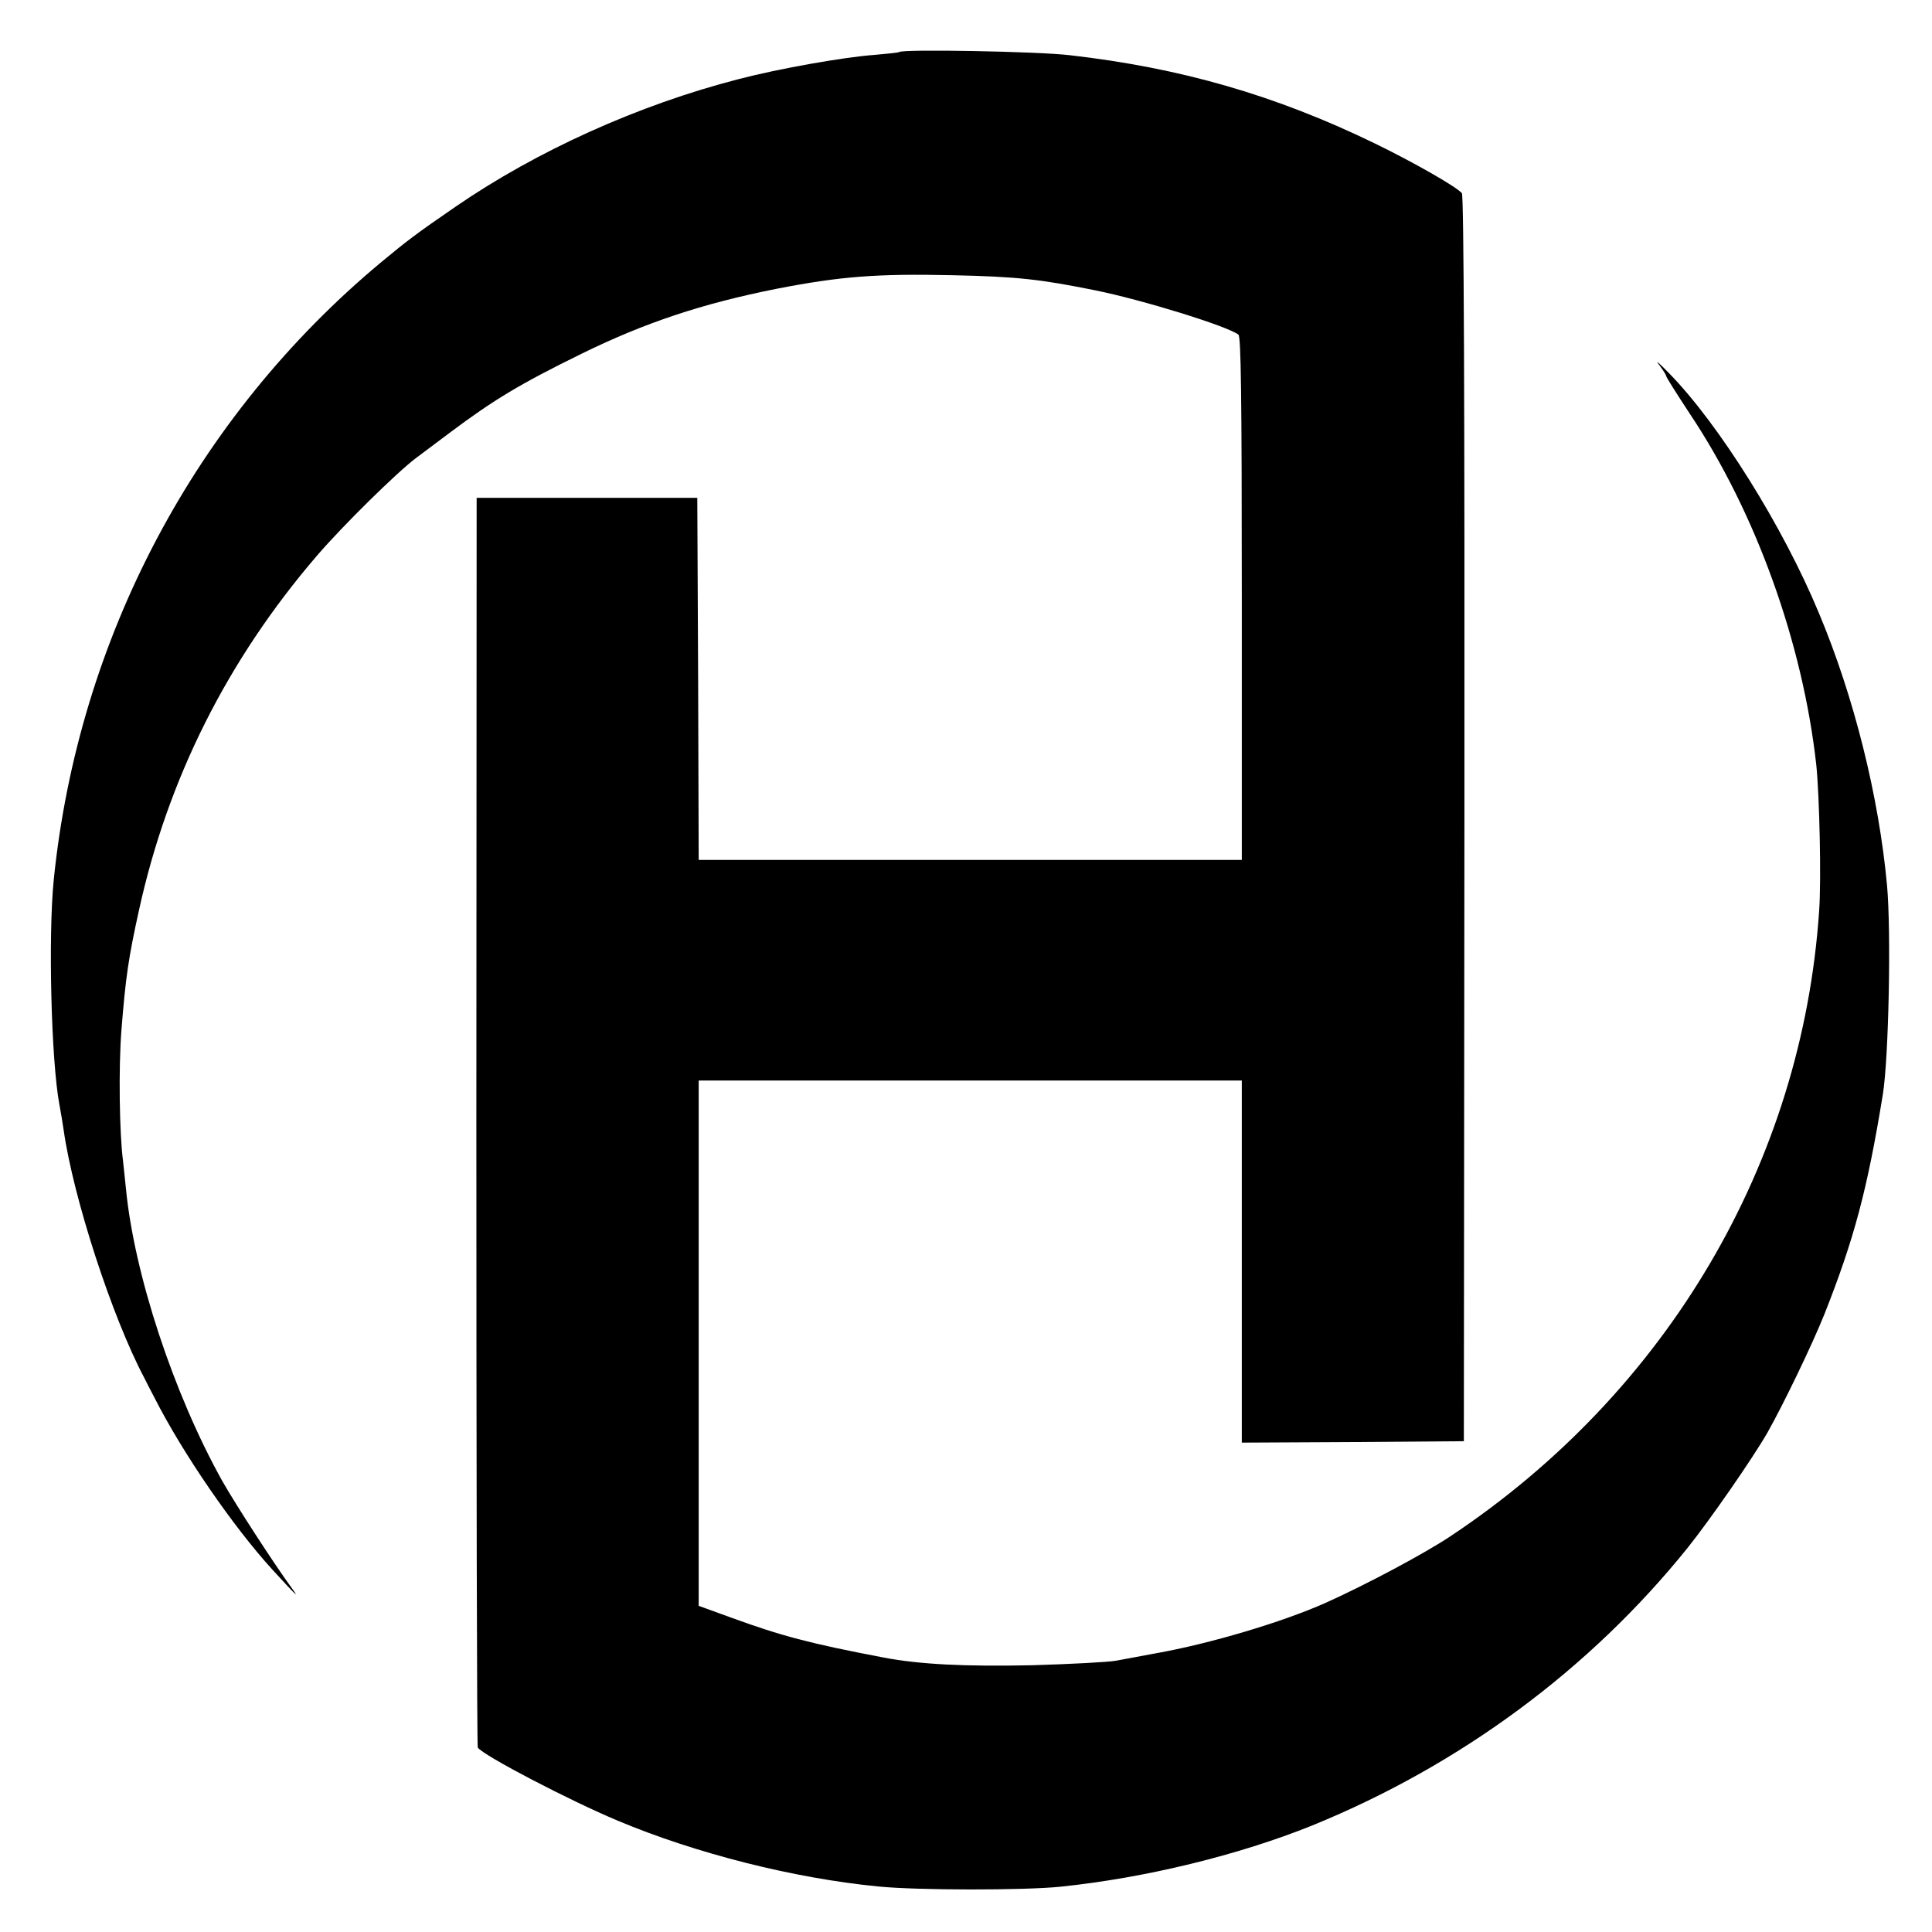
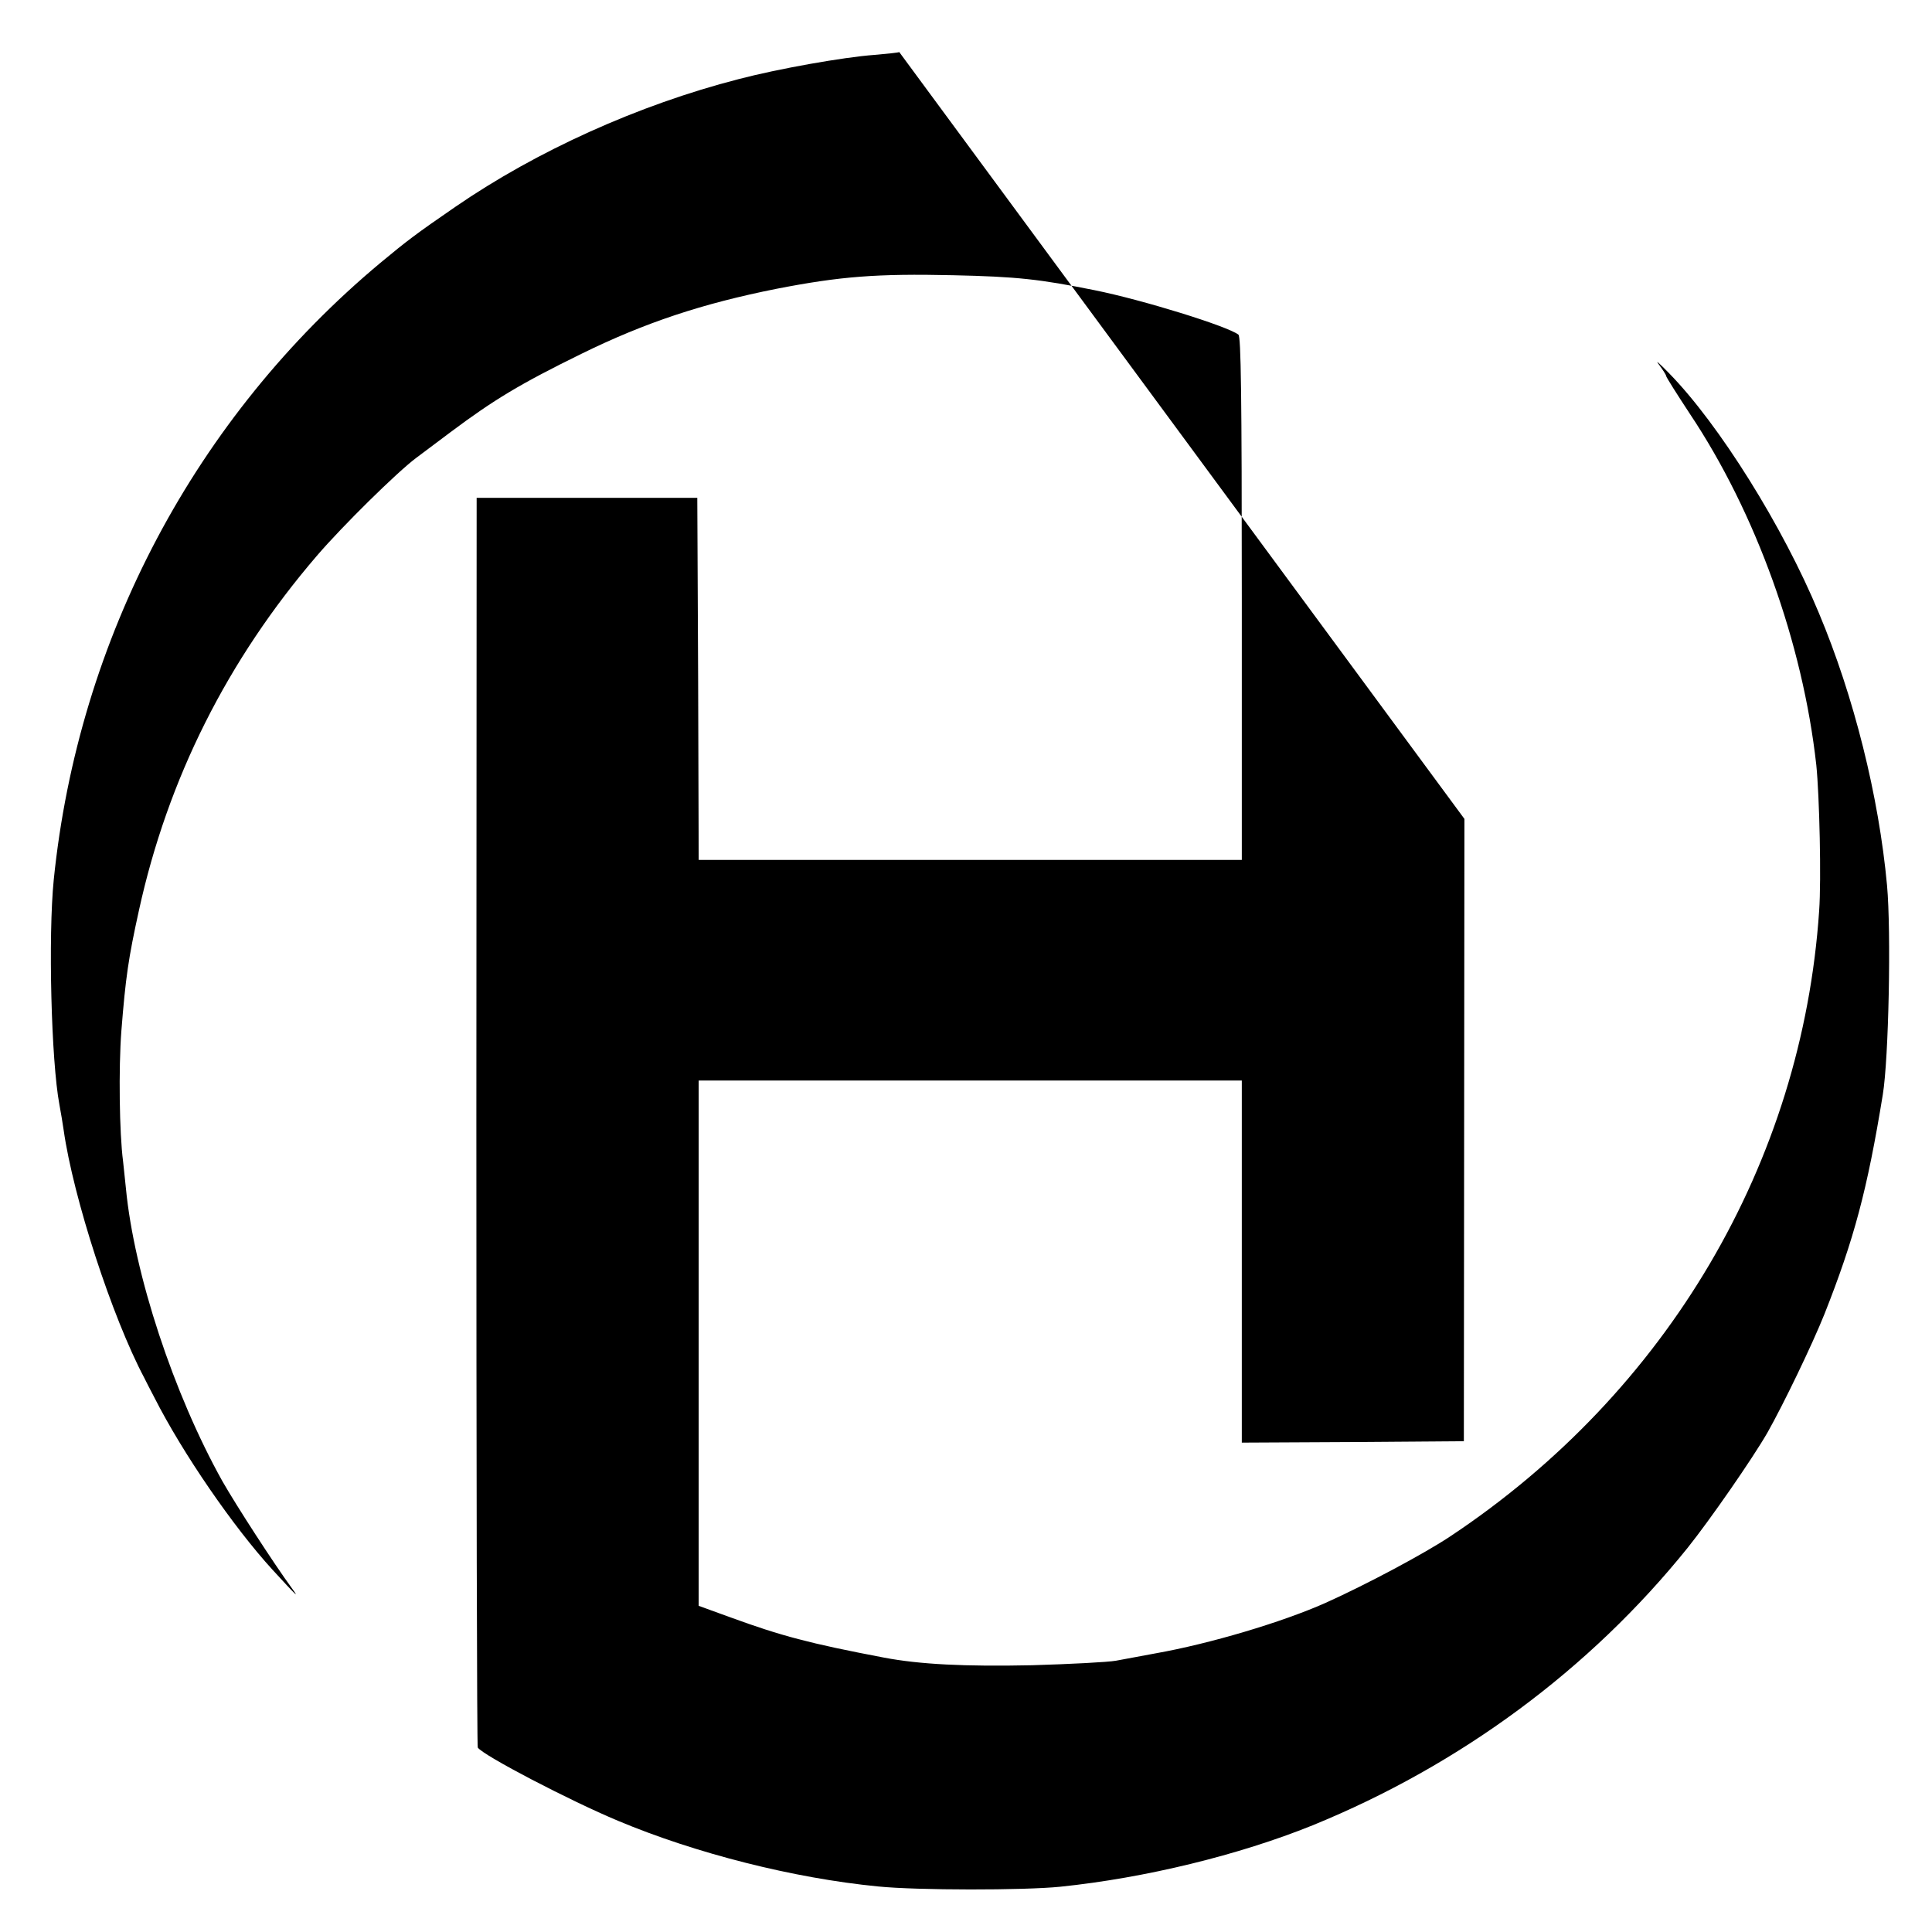
<svg xmlns="http://www.w3.org/2000/svg" version="1.0" width="683pt" height="683pt" viewBox="0 0 683 683" preserveAspectRatio="xMidYMid meet">
  <g transform="translate(0,683) scale(0.1,-0.1)" fill="#000000" stroke="none">
-     <path d="M3179 6646 c-2 -2 -41 -6 -87 -10 -110 -8 -341 -49 -482 -86 -353 -91 -712 -253 -1000 -451 -141 -97 -171 -120 -265 -198 -654 -546 -1068 -1327 -1155 -2181 -20 -199 -9 -641 20 -795 5 -27 12 -68 15 -90 34 -239 171 -661 285 -876 4 -8 20 -40 36 -70 100 -197 279 -457 417 -608 88 -96 96 -103 69 -66 -65 89 -197 293 -246 379 -172 308 -312 732 -341 1036 -4 36 -8 79 -10 95 -13 98 -16 329 -6 460 15 190 25 258 62 426 102 466 313 886 629 1254 90 105 284 296 351 346 25 19 79 59 120 90 155 116 248 172 464 278 226 111 429 178 690 230 226 44 355 54 624 48 227 -5 307 -14 501 -53 169 -34 469 -127 508 -157 9 -7 12 -206 12 -933 l0 -924 -960 0 -960 0 -2 640 -3 640 -390 0 -390 0 -1 -2205 c0 -1213 2 -2209 5 -2213 19 -28 326 -188 496 -259 274 -115 621 -203 919 -232 138 -14 516 -14 644 -1 301 31 632 112 892 217 522 213 980 551 1326 981 80 100 229 315 282 407 56 99 158 310 202 420 104 263 151 437 206 775 21 128 30 575 15 740 -29 315 -117 668 -241 963 -127 306 -353 667 -529 847 -35 36 -51 50 -37 32 14 -19 26 -37 26 -41 0 -4 38 -64 84 -134 233 -349 399 -809 447 -1242 11 -108 18 -405 10 -515 -60 -890 -537 -1701 -1302 -2210 -91 -61 -299 -172 -444 -237 -153 -68 -408 -144 -600 -178 -49 -9 -112 -21 -140 -26 -27 -5 -161 -12 -297 -16 -237 -5 -397 3 -523 27 -263 50 -364 77 -542 142 l-113 41 0 928 0 929 960 0 960 0 0 -282 c0 -156 0 -444 0 -641 l0 -357 392 2 393 3 2 2200 c1 1489 -2 2204 -9 2212 -18 22 -170 109 -308 176 -350 170 -685 267 -1080 312 -111 13 -589 22 -601 11z" />
+     <path d="M3179 6646 c-2 -2 -41 -6 -87 -10 -110 -8 -341 -49 -482 -86 -353 -91 -712 -253 -1000 -451 -141 -97 -171 -120 -265 -198 -654 -546 -1068 -1327 -1155 -2181 -20 -199 -9 -641 20 -795 5 -27 12 -68 15 -90 34 -239 171 -661 285 -876 4 -8 20 -40 36 -70 100 -197 279 -457 417 -608 88 -96 96 -103 69 -66 -65 89 -197 293 -246 379 -172 308 -312 732 -341 1036 -4 36 -8 79 -10 95 -13 98 -16 329 -6 460 15 190 25 258 62 426 102 466 313 886 629 1254 90 105 284 296 351 346 25 19 79 59 120 90 155 116 248 172 464 278 226 111 429 178 690 230 226 44 355 54 624 48 227 -5 307 -14 501 -53 169 -34 469 -127 508 -157 9 -7 12 -206 12 -933 l0 -924 -960 0 -960 0 -2 640 -3 640 -390 0 -390 0 -1 -2205 c0 -1213 2 -2209 5 -2213 19 -28 326 -188 496 -259 274 -115 621 -203 919 -232 138 -14 516 -14 644 -1 301 31 632 112 892 217 522 213 980 551 1326 981 80 100 229 315 282 407 56 99 158 310 202 420 104 263 151 437 206 775 21 128 30 575 15 740 -29 315 -117 668 -241 963 -127 306 -353 667 -529 847 -35 36 -51 50 -37 32 14 -19 26 -37 26 -41 0 -4 38 -64 84 -134 233 -349 399 -809 447 -1242 11 -108 18 -405 10 -515 -60 -890 -537 -1701 -1302 -2210 -91 -61 -299 -172 -444 -237 -153 -68 -408 -144 -600 -178 -49 -9 -112 -21 -140 -26 -27 -5 -161 -12 -297 -16 -237 -5 -397 3 -523 27 -263 50 -364 77 -542 142 l-113 41 0 928 0 929 960 0 960 0 0 -282 c0 -156 0 -444 0 -641 l0 -357 392 2 393 3 2 2200 z" />
  </g>
</svg>